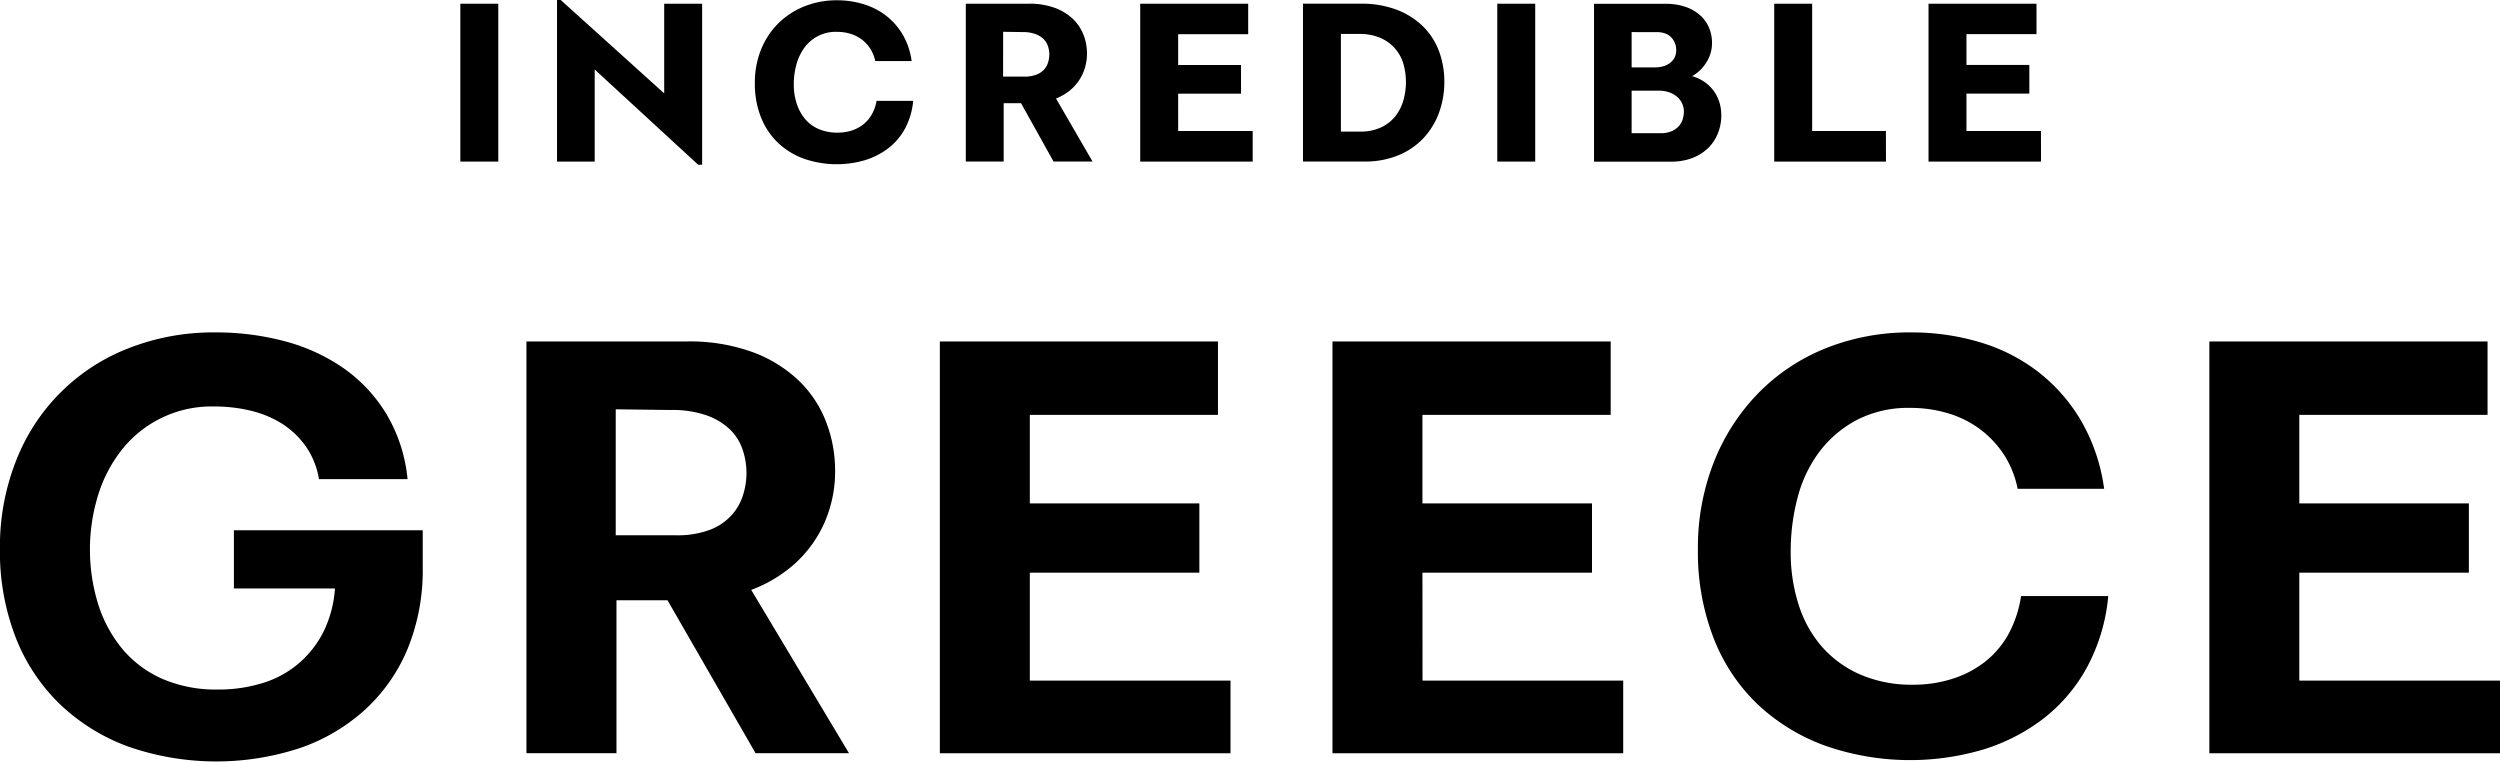
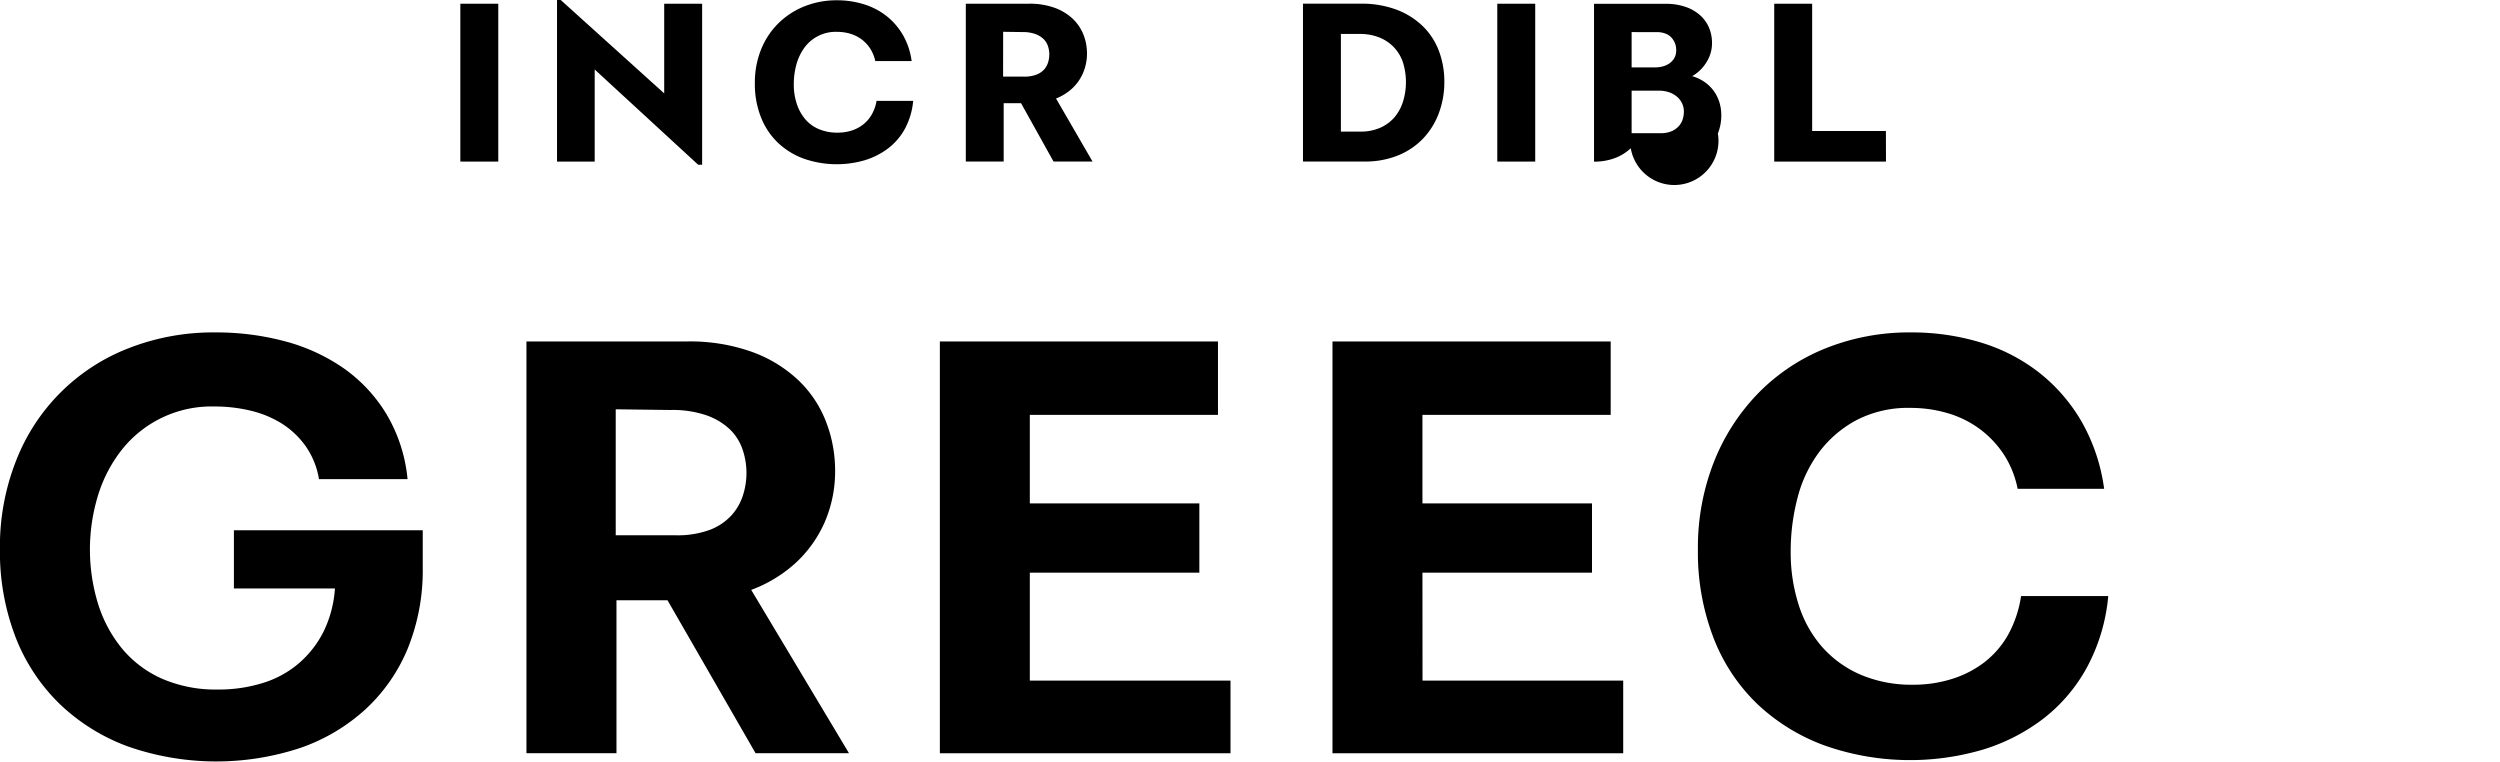
<svg xmlns="http://www.w3.org/2000/svg" width="161.07" height="49.065" viewBox="0 0 161.07 49.065">
  <g transform="translate(-386.465 88.291)">
    <g transform="translate(250.202 -312.406)">
      <rect width="2.444" height="10.17" transform="translate(165.922 224.355)" />
-       <path d="M550.641,233.1h-4.8v-2.41h4.051v-1.846h-4.051v-1.983h4.512V224.9h-6.956v10.17h7.247Z" transform="translate(-282.883 -0.545)" />
      <path d="M342.6,231.308h1.119l2.094,3.76h2.513l-2.353-4.061a3.394,3.394,0,0,0,1.011-.623,2.943,2.943,0,0,0,.727-1.017,3.159,3.159,0,0,0,.256-1.273,3.266,3.266,0,0,0-.222-1.188,2.871,2.871,0,0,0-.675-1.017,3.355,3.355,0,0,0-1.162-.718,4.679,4.679,0,0,0-1.683-.273H340.16v10.17H342.6Zm-.034-4.6,1.231.017a2.382,2.382,0,0,1,.846.128,1.5,1.5,0,0,1,.53.325,1.142,1.142,0,0,1,.282.461,1.7,1.7,0,0,1,.085.522,1.776,1.776,0,0,1-.077.513,1.231,1.231,0,0,1-.256.461,1.288,1.288,0,0,1-.5.333,2.132,2.132,0,0,1-.795.128h-1.35Z" transform="translate(-141.672 -0.544)" />
      <path d="M518.024,233.1h-4.751v-8.2h-2.444v10.17h7.2Z" transform="translate(-260.256 -0.545)" />
      <rect width="2.444" height="10.17" transform="translate(232.73 224.355)" />
      <path d="M256.287,228.593l6.666,6.136h.256V224.355h-2.444v5.777l-6.666-6.016h-.239v10.409h2.427Z" transform="translate(-81.709)" />
      <path d="M417.5,234.658a4.636,4.636,0,0,0,1.615-1.111,4.808,4.808,0,0,0,.991-1.632,5.683,5.683,0,0,0,.342-1.974,5.6,5.6,0,0,0-.35-2,4.373,4.373,0,0,0-1.043-1.6,4.917,4.917,0,0,0-1.692-1.06,6.377,6.377,0,0,0-2.3-.385H411.34v10.17h3.948A5.614,5.614,0,0,0,417.5,234.658Zm-3.717-1.521v-6.29h1.2a3.344,3.344,0,0,1,1.29.231,2.678,2.678,0,0,1,.94.641,2.613,2.613,0,0,1,.573.974,4.284,4.284,0,0,1-.009,2.538,2.9,2.9,0,0,1-.564,1.009,2.564,2.564,0,0,1-.915.658,3.083,3.083,0,0,1-1.248.239Z" transform="translate(-191.129 -0.544)" />
-       <path d="M379.426,230.693h4.051v-1.846h-4.051v-1.983h4.512V224.9h-6.957v10.17h7.247V233.1h-4.8Z" transform="translate(-167.257 -0.545)" />
-       <path d="M480.756,233.257a3.1,3.1,0,0,0,.222-1.179,2.851,2.851,0,0,0-.1-.752,2.558,2.558,0,0,0-.325-.718,2.47,2.47,0,0,0-.581-.615,2.709,2.709,0,0,0-.872-.427,2.554,2.554,0,0,0,.564-.436,2.717,2.717,0,0,0,.4-.53,2.359,2.359,0,0,0,.239-.573,2.263,2.263,0,0,0,.077-.581,2.515,2.515,0,0,0-.214-1.051,2.28,2.28,0,0,0-.607-.8,2.761,2.761,0,0,0-.949-.513,3.9,3.9,0,0,0-1.2-.179h-4.632v10.17h4.974a3.729,3.729,0,0,0,1.35-.231,3.023,3.023,0,0,0,1.017-.633A2.714,2.714,0,0,0,480.756,233.257Zm-3.931-6.529a1.573,1.573,0,0,1,.53.085.993.993,0,0,1,.393.248,1.21,1.21,0,0,1,.239.367,1.148,1.148,0,0,1,.085.444,1.018,1.018,0,0,1-.137.556,1.088,1.088,0,0,1-.342.342,1.4,1.4,0,0,1-.427.179,1.836,1.836,0,0,1-.41.051H475.2v-2.273Zm1.675,5.589a1.212,1.212,0,0,1-.239.444,1.321,1.321,0,0,1-.461.342,1.773,1.773,0,0,1-.752.137H475.2V230.5h1.743a2.019,2.019,0,0,1,.658.1,1.591,1.591,0,0,1,.513.282,1.288,1.288,0,0,1,.333.427,1.225,1.225,0,0,1,.12.539A1.683,1.683,0,0,1,478.5,232.317Z" transform="translate(-233.815 -0.544)" />
+       <path d="M480.756,233.257a3.1,3.1,0,0,0,.222-1.179,2.851,2.851,0,0,0-.1-.752,2.558,2.558,0,0,0-.325-.718,2.47,2.47,0,0,0-.581-.615,2.709,2.709,0,0,0-.872-.427,2.554,2.554,0,0,0,.564-.436,2.717,2.717,0,0,0,.4-.53,2.359,2.359,0,0,0,.239-.573,2.263,2.263,0,0,0,.077-.581,2.515,2.515,0,0,0-.214-1.051,2.28,2.28,0,0,0-.607-.8,2.761,2.761,0,0,0-.949-.513,3.9,3.9,0,0,0-1.2-.179h-4.632v10.17a3.729,3.729,0,0,0,1.35-.231,3.023,3.023,0,0,0,1.017-.633A2.714,2.714,0,0,0,480.756,233.257Zm-3.931-6.529a1.573,1.573,0,0,1,.53.085.993.993,0,0,1,.393.248,1.21,1.21,0,0,1,.239.367,1.148,1.148,0,0,1,.085.444,1.018,1.018,0,0,1-.137.556,1.088,1.088,0,0,1-.342.342,1.4,1.4,0,0,1-.427.179,1.836,1.836,0,0,1-.41.051H475.2v-2.273Zm1.675,5.589a1.212,1.212,0,0,1-.239.444,1.321,1.321,0,0,1-.461.342,1.773,1.773,0,0,1-.752.137H475.2V230.5h1.743a2.019,2.019,0,0,1,.658.1,1.591,1.591,0,0,1,.513.282,1.288,1.288,0,0,1,.333.427,1.225,1.225,0,0,1,.12.539A1.683,1.683,0,0,1,478.5,232.317Z" transform="translate(-233.815 -0.544)" />
      <path d="M303.147,231.529a2.226,2.226,0,0,1-.547.641,2.381,2.381,0,0,1-.743.393,2.931,2.931,0,0,1-.915.137,3.013,3.013,0,0,1-1.213-.231,2.349,2.349,0,0,1-.88-.649,2.962,2.962,0,0,1-.538-.991,3.94,3.94,0,0,1-.188-1.239,4.823,4.823,0,0,1,.162-1.256,3.334,3.334,0,0,1,.5-1.077,2.489,2.489,0,0,1,2.111-1.051,3.014,3.014,0,0,1,.863.12,2.351,2.351,0,0,1,.726.359,2.3,2.3,0,0,1,.555.59,2.416,2.416,0,0,1,.333.812h2.342a4.564,4.564,0,0,0-.564-1.684,4.32,4.32,0,0,0-1.06-1.222,4.51,4.51,0,0,0-1.453-.752,5.755,5.755,0,0,0-1.726-.256,5.544,5.544,0,0,0-2.111.393,5.078,5.078,0,0,0-1.675,1.094,4.989,4.989,0,0,0-1.111,1.683,5.708,5.708,0,0,0-.4,2.179,5.8,5.8,0,0,0,.393,2.188,4.6,4.6,0,0,0,1.094,1.641,4.83,4.83,0,0,0,1.667,1.026,6.441,6.441,0,0,0,3.948.094,4.811,4.811,0,0,0,1.5-.769,3.98,3.98,0,0,0,1.077-1.273,4.67,4.67,0,0,0,.521-1.778h-2.359A2.645,2.645,0,0,1,303.147,231.529Z" transform="translate(-110.718 -0.039)" />
      <path d="M514.742,313.747a5.91,5.91,0,0,1-1.516,1.783,6.7,6.7,0,0,1-2.1,1.092,8.192,8.192,0,0,1-2.519.379,8.345,8.345,0,0,1-3.389-.647,7,7,0,0,1-2.474-1.783,7.574,7.574,0,0,1-1.516-2.72,11,11,0,0,1-.513-3.411,13.515,13.515,0,0,1,.446-3.5,8.429,8.429,0,0,1,1.4-2.943,7.317,7.317,0,0,1,2.408-2.051,7.2,7.2,0,0,1,3.455-.78,8.42,8.42,0,0,1,2.386.334,6.587,6.587,0,0,1,2.051,1,6.514,6.514,0,0,1,1.561,1.628,6.252,6.252,0,0,1,.914,2.252h5.573a11.91,11.91,0,0,0-1.449-4.325,11.072,11.072,0,0,0-2.742-3.166,11.491,11.491,0,0,0-3.767-1.94,15.293,15.293,0,0,0-4.481-.646,14.474,14.474,0,0,0-5.507,1.025,12.676,12.676,0,0,0-4.347,2.9,13.386,13.386,0,0,0-2.854,4.436,15.046,15.046,0,0,0-1.025,5.64,15.306,15.306,0,0,0,1,5.663,11.783,11.783,0,0,0,2.831,4.28,12.587,12.587,0,0,0,4.347,2.675,16.588,16.588,0,0,0,10.233.245,12.326,12.326,0,0,0,3.879-2.006,10.572,10.572,0,0,0,2.787-3.3,11.913,11.913,0,0,0,1.36-4.57h-5.618A7.363,7.363,0,0,1,514.742,313.747Z" transform="translate(-249.081 -48.771)" />
      <path d="M151.333,310.8h6.509a7.453,7.453,0,0,1-.736,2.787,6.62,6.62,0,0,1-1.583,2.029,6.5,6.5,0,0,1-2.318,1.271,9.548,9.548,0,0,1-2.9.424,8.681,8.681,0,0,1-3.589-.691,7.047,7.047,0,0,1-2.564-1.917,8.523,8.523,0,0,1-1.56-2.876,11.935,11.935,0,0,1,0-7.067,8.982,8.982,0,0,1,1.538-2.92,7.375,7.375,0,0,1,5.953-2.765,9.926,9.926,0,0,1,2.318.267,6.721,6.721,0,0,1,2.006.825,5.485,5.485,0,0,1,1.538,1.449,5.145,5.145,0,0,1,.869,2.14h5.707a10.051,10.051,0,0,0-1.36-4.191,9.831,9.831,0,0,0-2.742-2.943,12.02,12.02,0,0,0-3.767-1.739,17.111,17.111,0,0,0-4.526-.58,14.935,14.935,0,0,0-5.529,1,12.684,12.684,0,0,0-7.29,7.246,15.058,15.058,0,0,0-1.048,5.707,15.306,15.306,0,0,0,1,5.663,12.07,12.07,0,0,0,2.853,4.325,12.654,12.654,0,0,0,4.414,2.742,17.256,17.256,0,0,0,11.08.089,12.06,12.06,0,0,0,4.214-2.5,11.086,11.086,0,0,0,2.72-3.923,13.377,13.377,0,0,0,.959-5.194v-2.408H151.333V310.8Z" transform="translate(0 -48.771)" />
      <path d="M264.752,310.474a7.868,7.868,0,0,0,1.872-2.63,8.191,8.191,0,0,0,.669-3.344,8.678,8.678,0,0,0-.558-3.054,7.37,7.37,0,0,0-1.716-2.653,8.593,8.593,0,0,0-2.965-1.873,11.845,11.845,0,0,0-4.347-.714h-10.3v26.529h5.8v-9.854h3.289l5.673,9.854h6.019l-6.3-10.524A8.777,8.777,0,0,0,264.752,310.474Zm-11.593-1.783v-8.115l3.522.045a6.706,6.706,0,0,1,2.363.357,4.2,4.2,0,0,1,1.494.914,3.275,3.275,0,0,1,.8,1.293,4.7,4.7,0,0,1,.245,1.494,4.756,4.756,0,0,1-.223,1.427,3.529,3.529,0,0,1-.735,1.293,3.654,3.654,0,0,1-1.382.936,5.99,5.99,0,0,1-2.252.357Z" transform="translate(-77.226 -50.091)" />
-       <path d="M608.486,318.054V311.1h10.924V306.64H608.486v-5.707h12.128v-4.726H602.69v26.529h18.726v-4.682Z" transform="translate(-324.083 -50.09)" />
      <path d="M340.477,311.1H351.4V306.64H340.477v-5.707H352.6v-4.726H334.681v26.529h18.726v-4.682h-12.93Z" transform="translate(-137.865 -50.09)" />
      <path d="M423.365,311.1h10.924V306.64H423.365v-5.707h12.128v-4.726H417.569v26.529H436.3v-4.682h-12.93Z" transform="translate(-195.457 -50.09)" />
    </g>
  </g>
</svg>